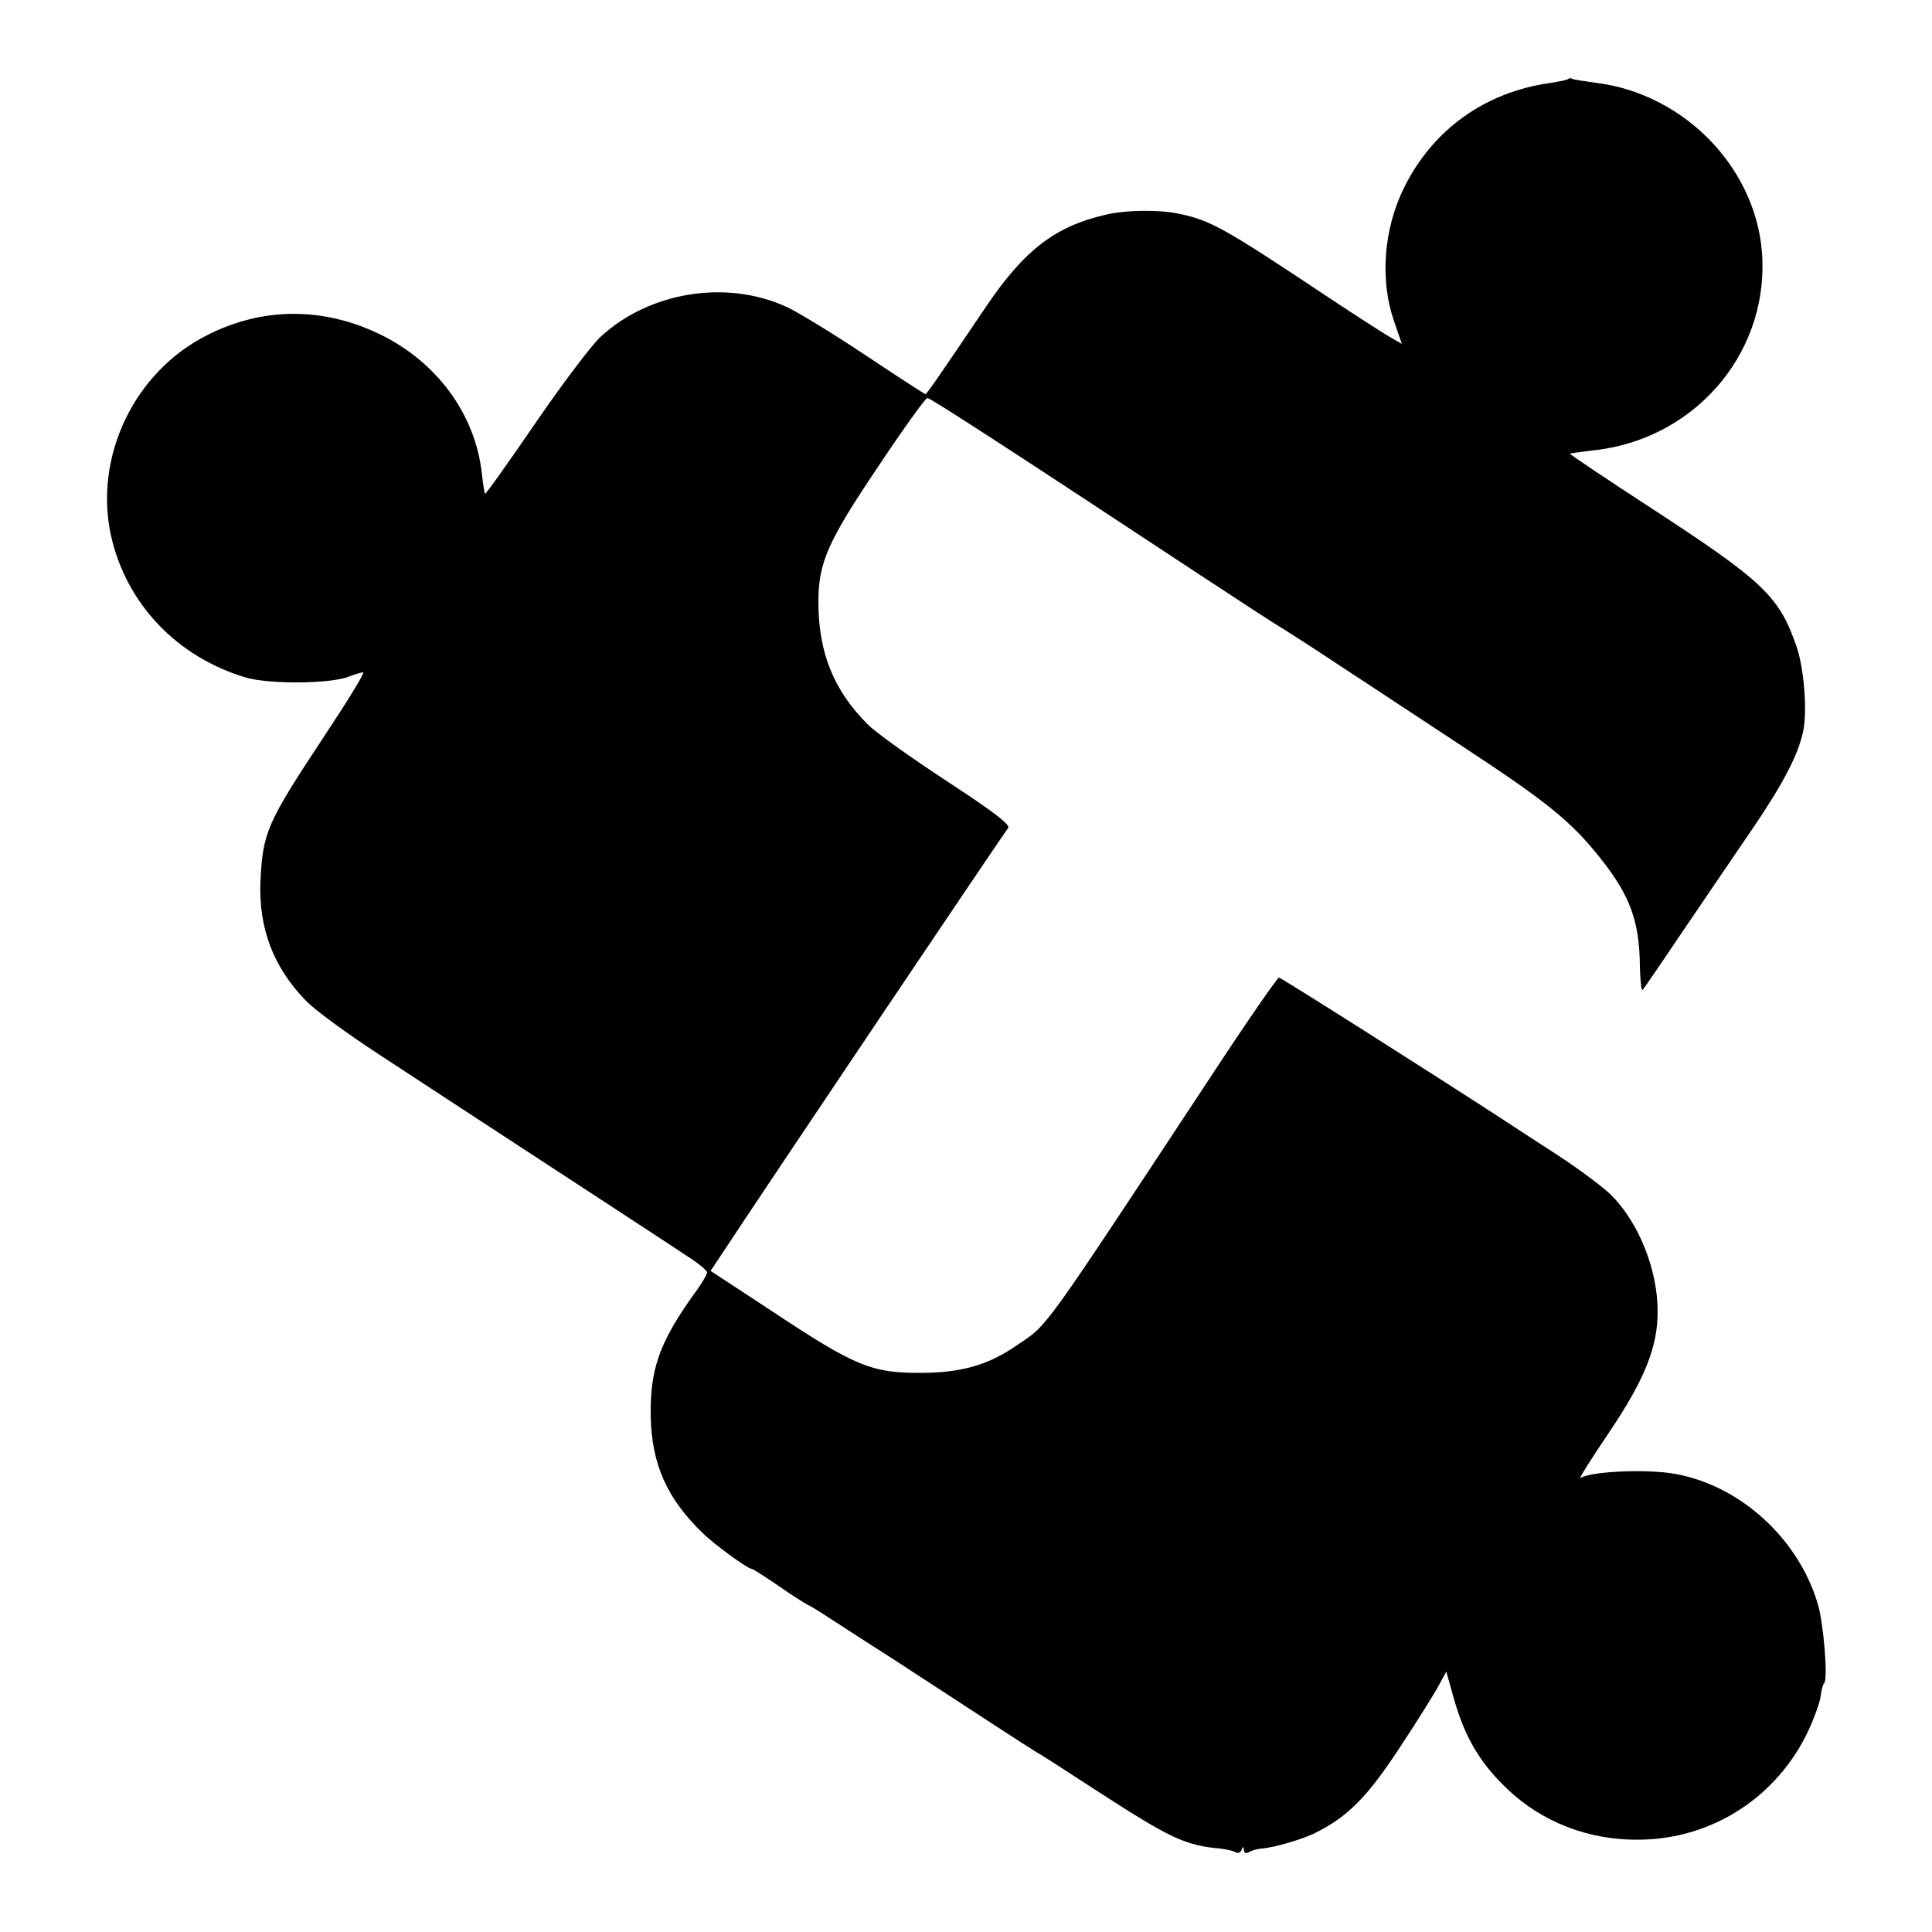
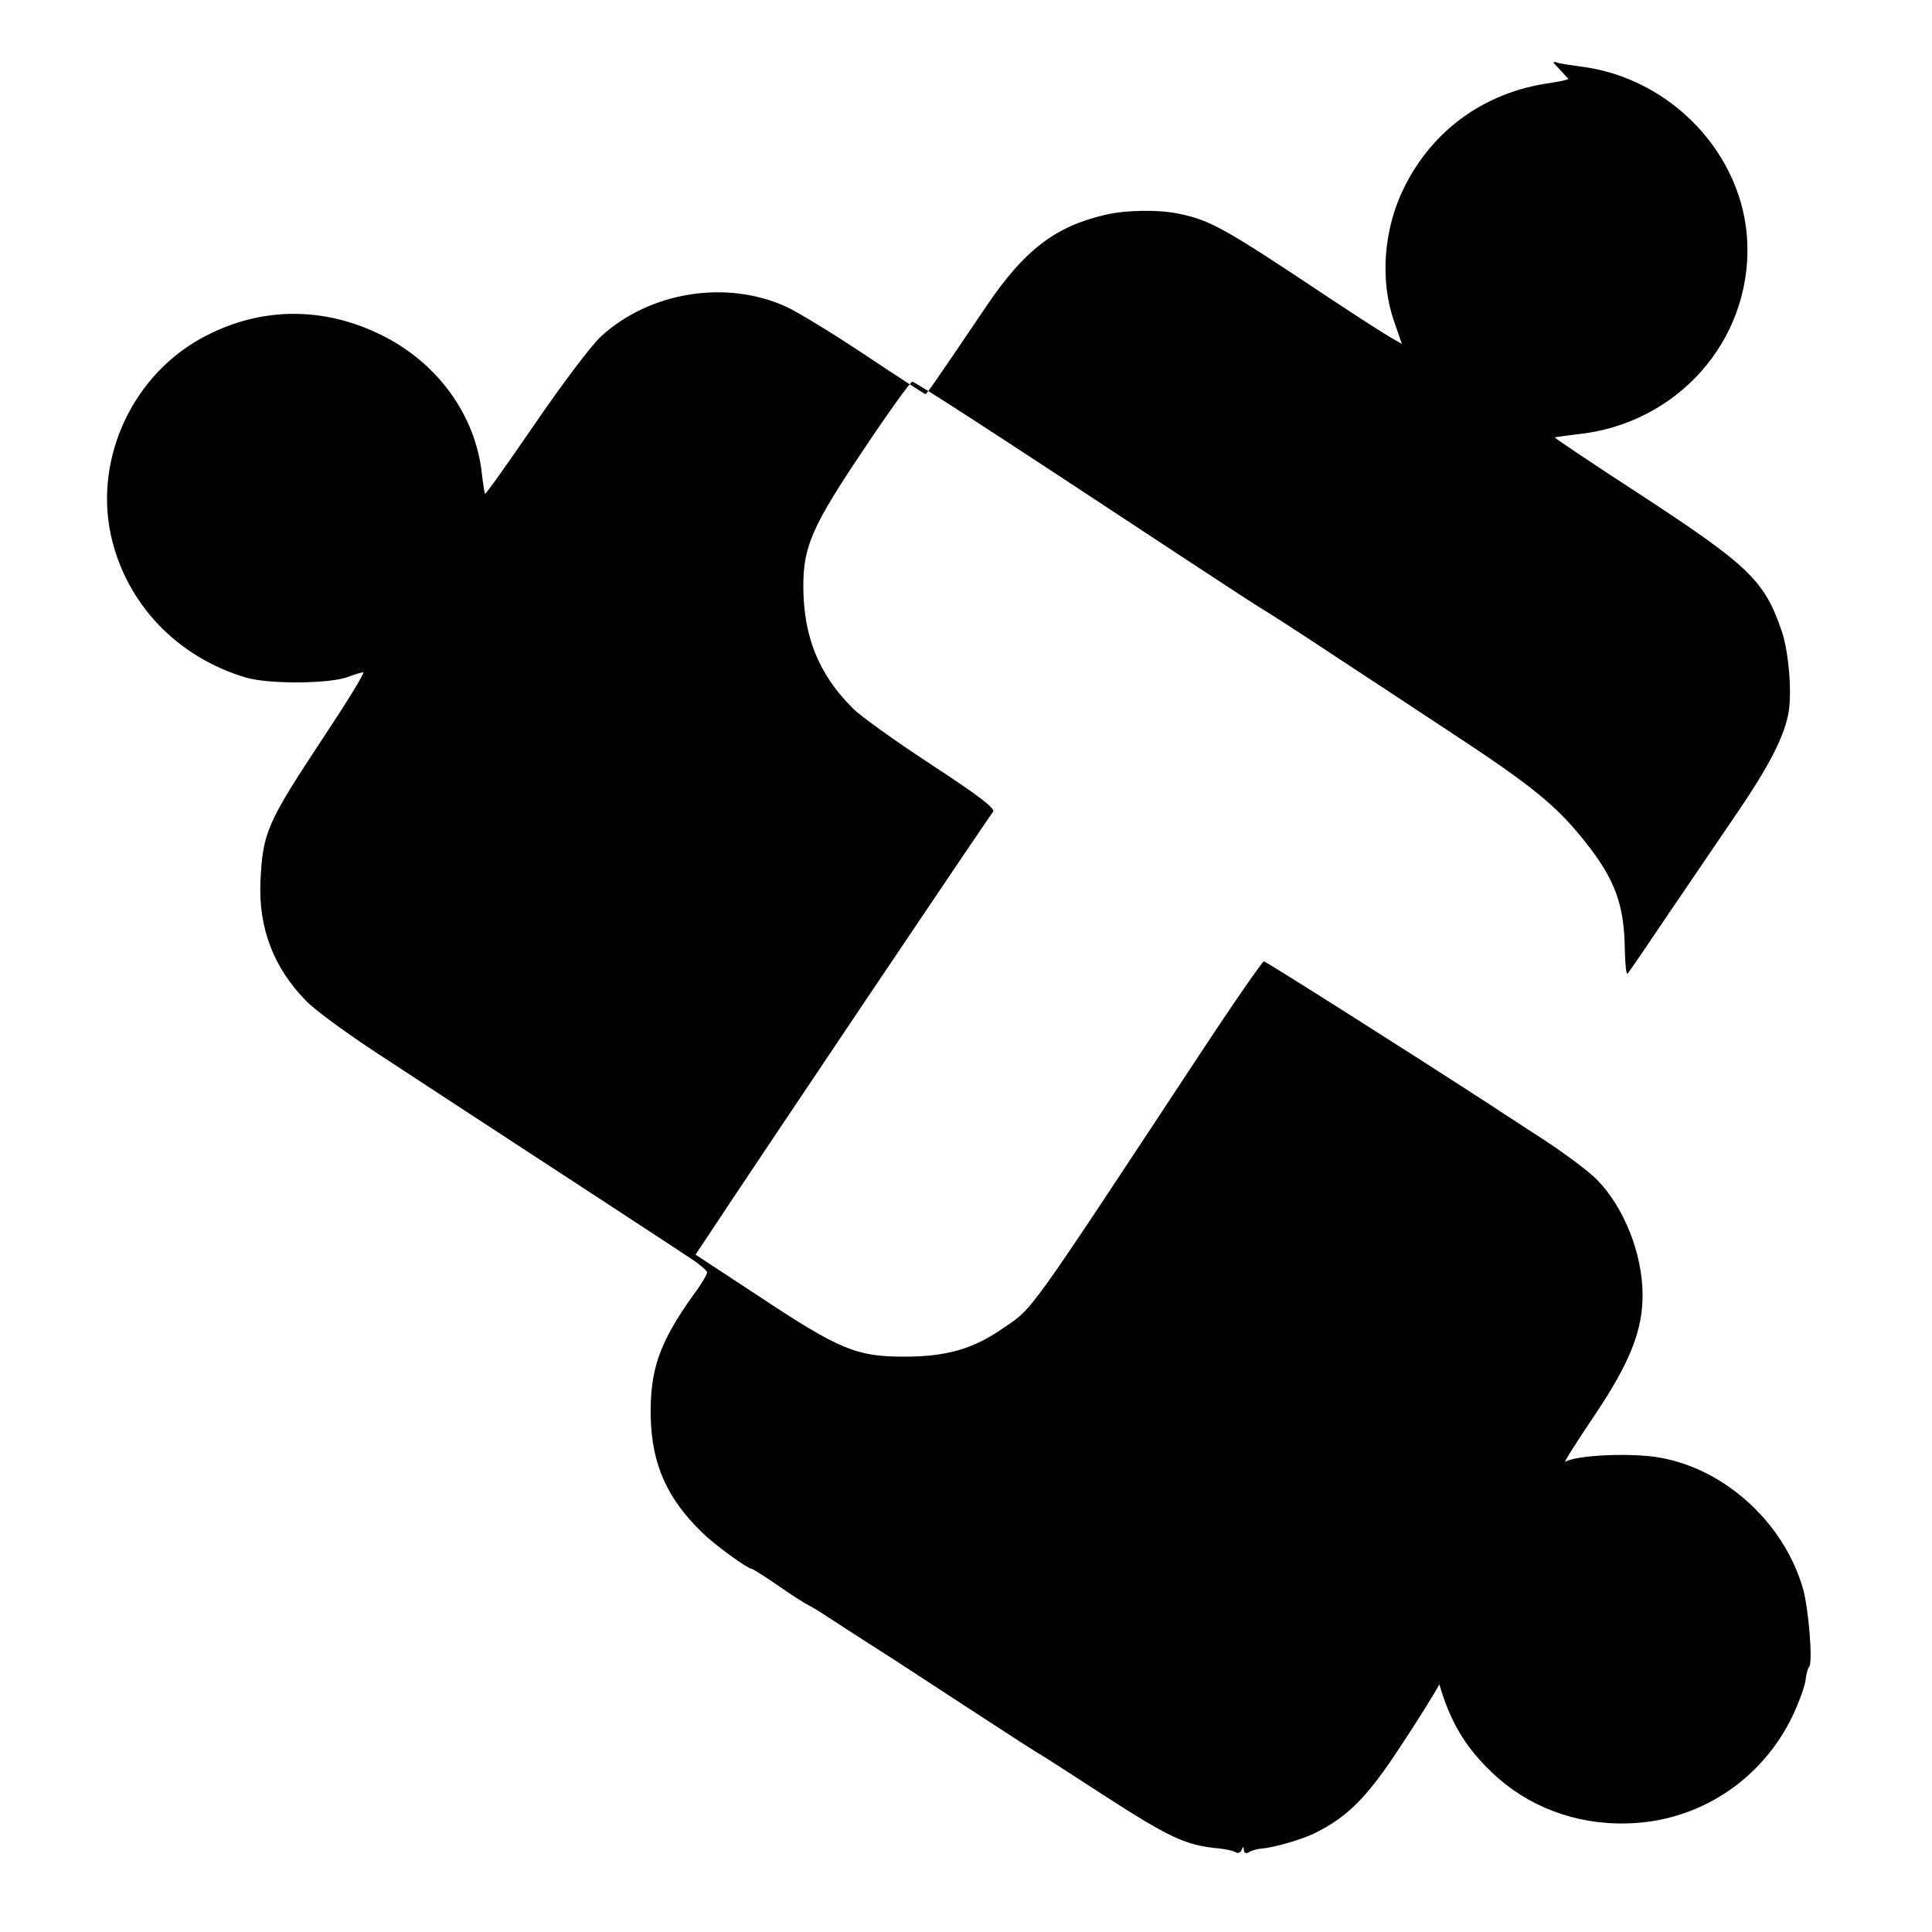
<svg xmlns="http://www.w3.org/2000/svg" version="1.0" width="500pt" height="500pt" viewBox="0 0 500 500" preserveAspectRatio="xMidYMid meet">
  <g transform="translate(0,500) scale(0.1,-0.1)" fill="#000000" stroke="none">
-     <path d="M4059 4796 c-2 -3 -24 -7 -49 -11 -168 -24 -302 -121 -376 -270 -54 -109 -63 -241 -26 -347 l20 -58 -26 15 c-15 8 -88 55 -162 104 -270 180 -306 200 -385 217 -52 12 -141 11 -195 -2 -129 -30 -209 -91 -307 -236 -135 -200 -155 -228 -158 -228 -2 0 -73 46 -157 102 -84 56 -176 112 -203 124 -155 71 -354 39 -480 -77 -24 -22 -101 -124 -170 -225 -70 -102 -128 -184 -130 -182 -1 2 -5 26 -8 53 -17 152 -115 287 -262 359 -147 72 -306 72 -450 -2 -188 -95 -292 -314 -248 -517 39 -177 171 -316 351 -369 61 -17 218 -16 265 3 16 6 32 11 37 11 5 0 -41 -75 -102 -167 -148 -224 -158 -247 -164 -375 -5 -120 34 -222 117 -307 21 -23 106 -85 187 -138 146 -96 240 -157 572 -374 96 -63 199 -130 227 -149 29 -18 53 -38 53 -43 0 -5 -15 -31 -34 -56 -90 -126 -114 -195 -112 -318 3 -123 42 -211 134 -300 30 -30 117 -93 127 -93 3 0 33 -19 68 -43 34 -24 69 -46 77 -50 8 -4 27 -15 42 -25 14 -9 95 -62 180 -116 84 -55 198 -129 253 -165 55 -36 108 -70 118 -76 10 -5 84 -53 164 -105 181 -117 221 -136 310 -144 17 -2 36 -6 41 -10 6 -3 13 0 15 6 4 10 6 10 6 0 1 -8 6 -10 14 -5 6 4 21 8 32 9 31 2 107 24 140 41 84 42 134 93 218 221 47 71 93 145 102 163 l18 33 21 -75 c28 -96 66 -161 135 -227 91 -88 215 -136 348 -133 187 3 353 112 433 282 16 35 31 76 32 91 2 15 6 30 9 32 10 11 -1 150 -16 203 -51 176 -211 317 -385 341 -80 10 -203 3 -230 -13 -5 -3 29 51 75 119 92 137 125 220 125 312 0 107 -48 228 -119 300 -20 20 -81 66 -136 102 -55 36 -116 75 -135 88 -217 141 -585 374 -590 374 -4 0 -81 -111 -171 -248 -446 -676 -425 -648 -505 -702 -76 -53 -146 -73 -254 -73 -124 0 -167 17 -378 157 l-163 107 18 27 c153 232 739 1103 752 1119 7 8 -37 42 -158 121 -93 61 -186 127 -206 148 -88 88 -127 186 -127 316 0 102 24 156 153 348 66 99 124 180 129 180 8 0 210 -131 692 -449 114 -75 215 -141 225 -146 10 -6 77 -49 148 -96 72 -47 217 -143 322 -212 218 -143 279 -193 354 -287 78 -98 102 -164 103 -282 1 -37 4 -64 7 -60 4 4 50 72 104 152 54 80 137 201 183 269 76 112 115 186 128 246 12 52 3 164 -16 220 -45 132 -86 170 -372 357 -120 78 -217 143 -215 144 1 1 27 4 57 8 259 26 451 242 441 496 -9 228 -198 428 -433 456 -29 4 -56 8 -59 10 -3 2 -8 2 -10 0z" />
+     <path d="M4059 4796 c-2 -3 -24 -7 -49 -11 -168 -24 -302 -121 -376 -270 -54 -109 -63 -241 -26 -347 l20 -58 -26 15 c-15 8 -88 55 -162 104 -270 180 -306 200 -385 217 -52 12 -141 11 -195 -2 -129 -30 -209 -91 -307 -236 -135 -200 -155 -228 -158 -228 -2 0 -73 46 -157 102 -84 56 -176 112 -203 124 -155 71 -354 39 -480 -77 -24 -22 -101 -124 -170 -225 -70 -102 -128 -184 -130 -182 -1 2 -5 26 -8 53 -17 152 -115 287 -262 359 -147 72 -306 72 -450 -2 -188 -95 -292 -314 -248 -517 39 -177 171 -316 351 -369 61 -17 218 -16 265 3 16 6 32 11 37 11 5 0 -41 -75 -102 -167 -148 -224 -158 -247 -164 -375 -5 -120 34 -222 117 -307 21 -23 106 -85 187 -138 146 -96 240 -157 572 -374 96 -63 199 -130 227 -149 29 -18 53 -38 53 -43 0 -5 -15 -31 -34 -56 -90 -126 -114 -195 -112 -318 3 -123 42 -211 134 -300 30 -30 117 -93 127 -93 3 0 33 -19 68 -43 34 -24 69 -46 77 -50 8 -4 27 -15 42 -25 14 -9 95 -62 180 -116 84 -55 198 -129 253 -165 55 -36 108 -70 118 -76 10 -5 84 -53 164 -105 181 -117 221 -136 310 -144 17 -2 36 -6 41 -10 6 -3 13 0 15 6 4 10 6 10 6 0 1 -8 6 -10 14 -5 6 4 21 8 32 9 31 2 107 24 140 41 84 42 134 93 218 221 47 71 93 145 102 163 c28 -96 66 -161 135 -227 91 -88 215 -136 348 -133 187 3 353 112 433 282 16 35 31 76 32 91 2 15 6 30 9 32 10 11 -1 150 -16 203 -51 176 -211 317 -385 341 -80 10 -203 3 -230 -13 -5 -3 29 51 75 119 92 137 125 220 125 312 0 107 -48 228 -119 300 -20 20 -81 66 -136 102 -55 36 -116 75 -135 88 -217 141 -585 374 -590 374 -4 0 -81 -111 -171 -248 -446 -676 -425 -648 -505 -702 -76 -53 -146 -73 -254 -73 -124 0 -167 17 -378 157 l-163 107 18 27 c153 232 739 1103 752 1119 7 8 -37 42 -158 121 -93 61 -186 127 -206 148 -88 88 -127 186 -127 316 0 102 24 156 153 348 66 99 124 180 129 180 8 0 210 -131 692 -449 114 -75 215 -141 225 -146 10 -6 77 -49 148 -96 72 -47 217 -143 322 -212 218 -143 279 -193 354 -287 78 -98 102 -164 103 -282 1 -37 4 -64 7 -60 4 4 50 72 104 152 54 80 137 201 183 269 76 112 115 186 128 246 12 52 3 164 -16 220 -45 132 -86 170 -372 357 -120 78 -217 143 -215 144 1 1 27 4 57 8 259 26 451 242 441 496 -9 228 -198 428 -433 456 -29 4 -56 8 -59 10 -3 2 -8 2 -10 0z" />
  </g>
</svg>